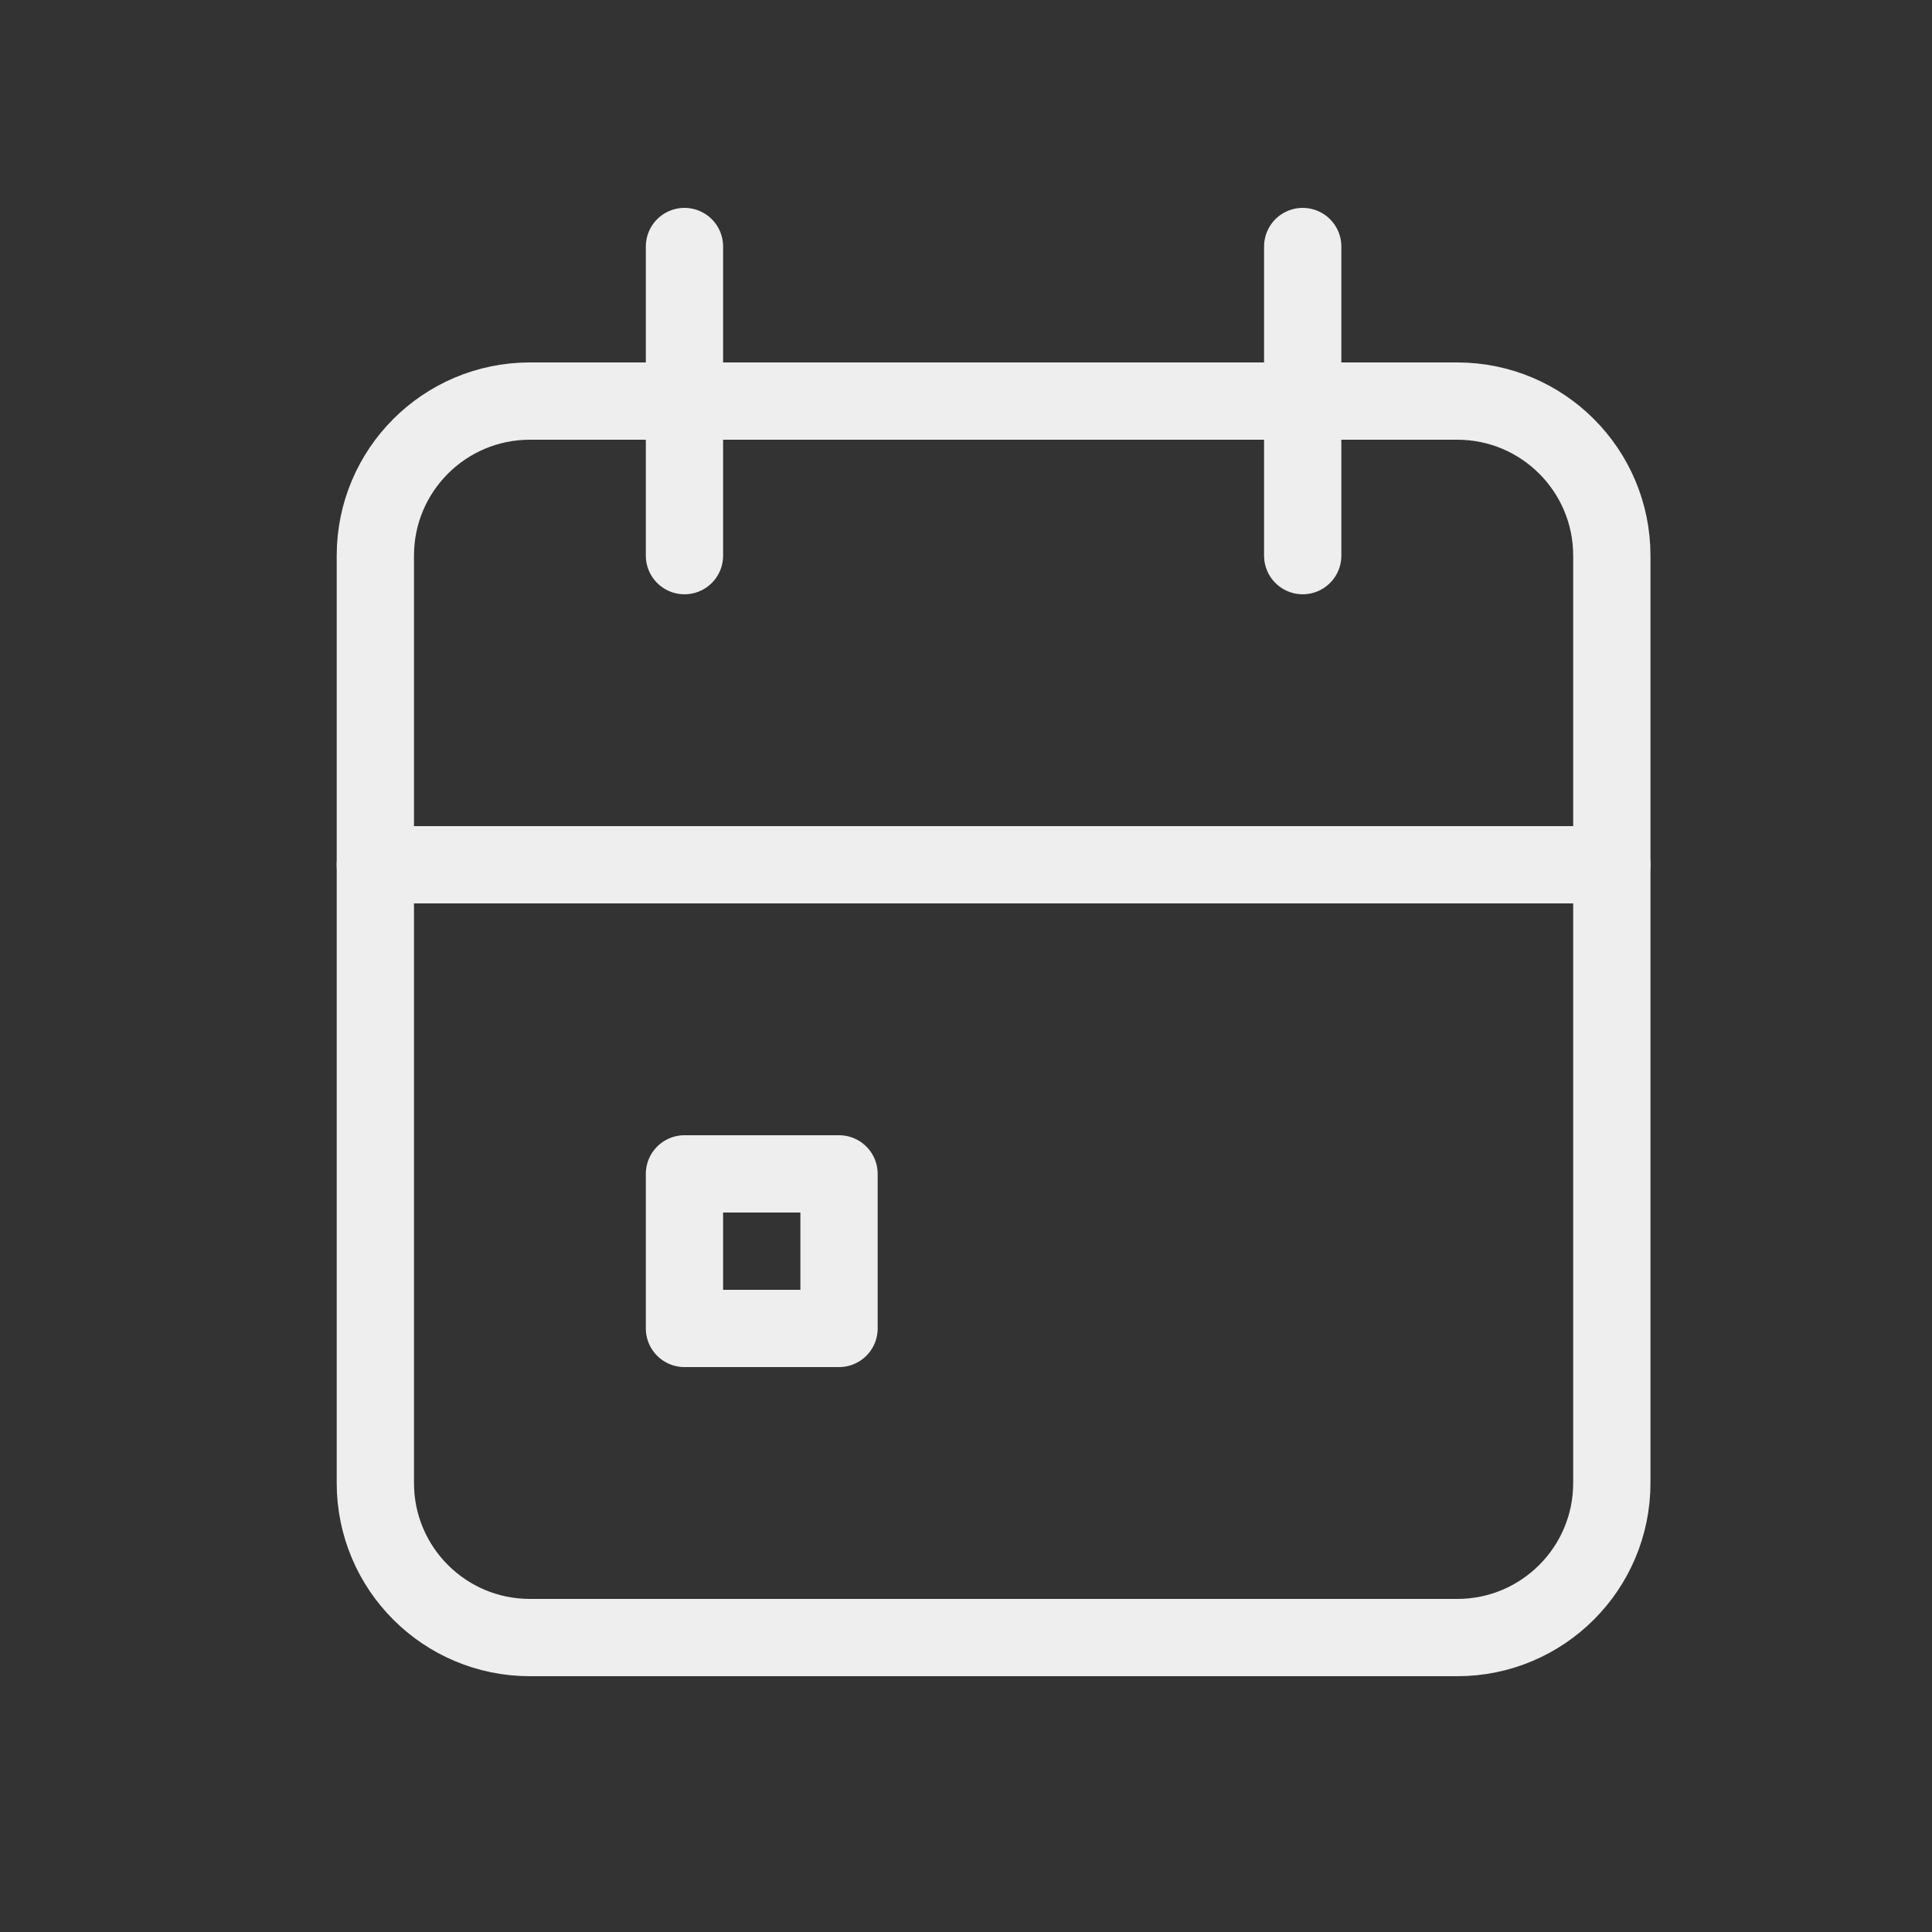
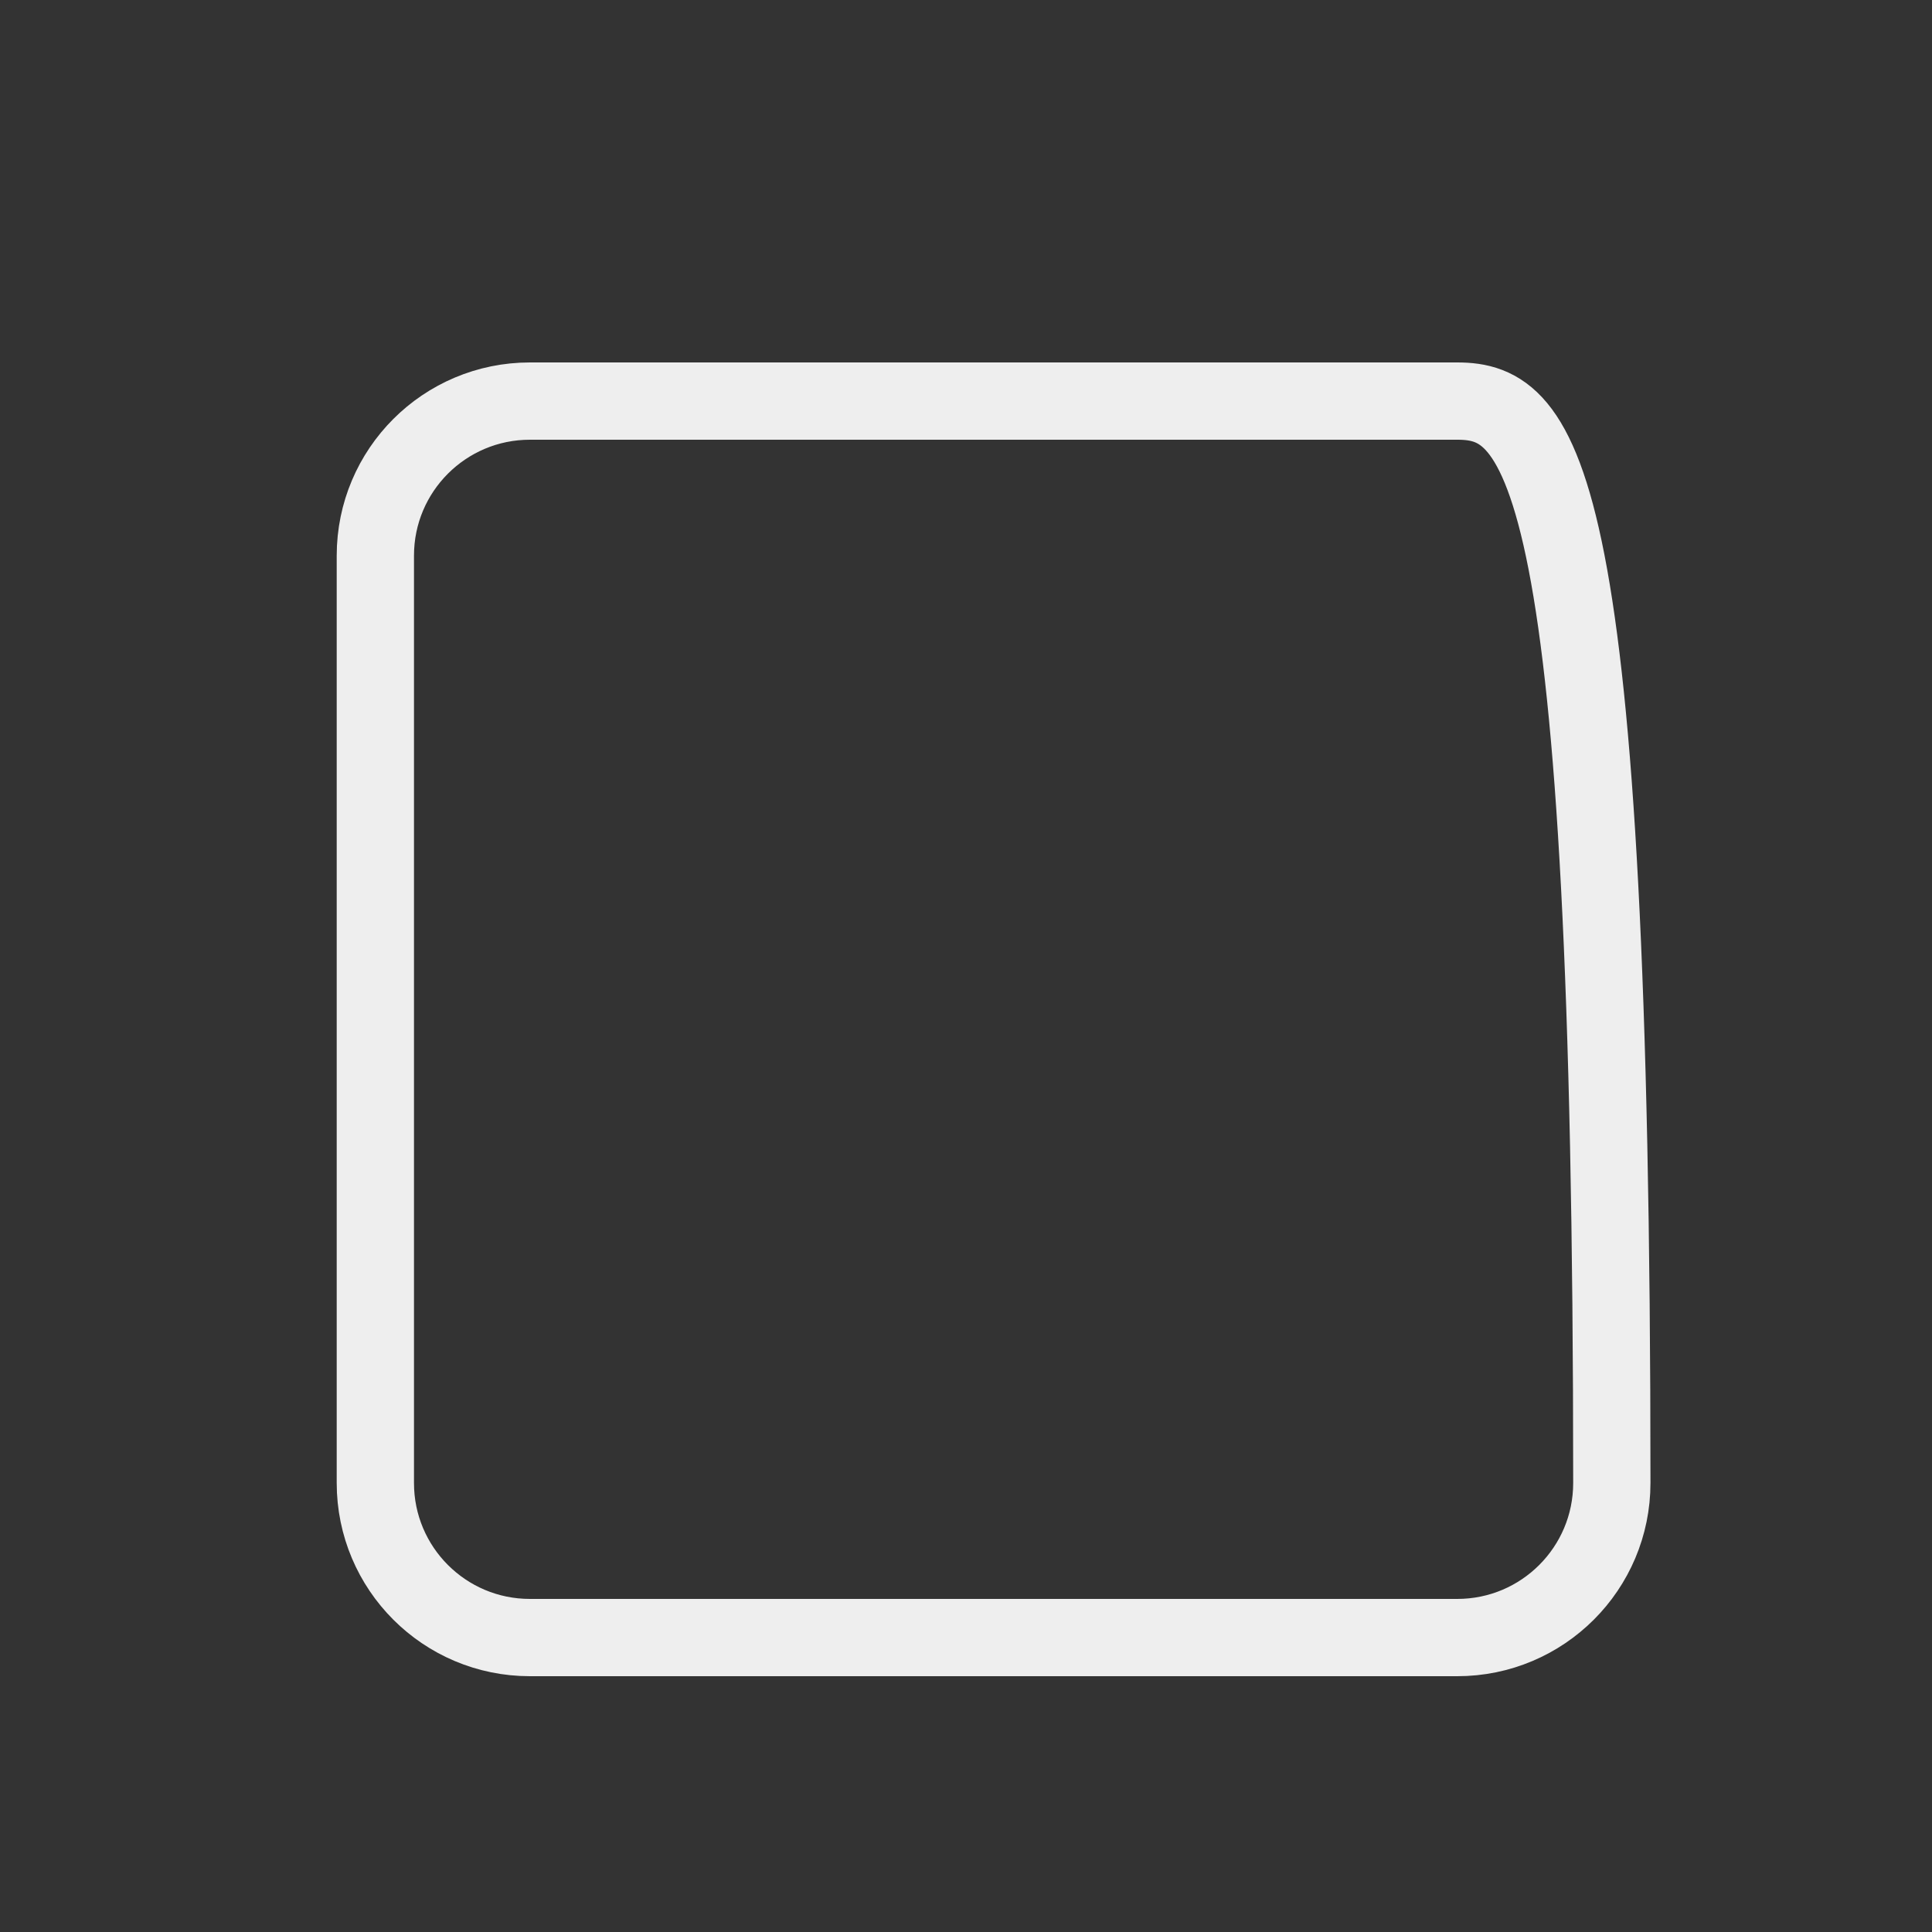
<svg xmlns="http://www.w3.org/2000/svg" width="25" height="25" viewBox="0 0 25 25" fill="none">
  <rect x="0" y="0" width="25" height="25" fill="#333333" stroke="none" />
  <g clip-path="url(#clip0_6117_8610)">
-     <path d="M18.857 5.19H6.857C5.752 5.19 4.857 6.085 4.857 7.19V19.19C4.857 20.295 5.752 21.19 6.857 21.19H18.857C19.961 21.19 20.857 20.295 20.857 19.19V7.19C20.857 6.085 19.961 5.19 18.857 5.19Z" stroke="#EEEEEE" stroke-linecap="round" stroke-linejoin="round" />
-     <path d="M16.857 3.19V7.19" stroke="#EEEEEE" stroke-linecap="round" stroke-linejoin="round" />
-     <path d="M8.857 3.19V7.19" stroke="#EEEEEE" stroke-linecap="round" stroke-linejoin="round" />
-     <path d="M4.857 11.19H20.857" stroke="#EEEEEE" stroke-linecap="round" stroke-linejoin="round" />
-     <path d="M10.857 15.19H8.857V17.19H10.857V15.19Z" stroke="#EEEEEE" stroke-linecap="round" stroke-linejoin="round" />
+     <path d="M18.857 5.19H6.857C5.752 5.19 4.857 6.085 4.857 7.19V19.19C4.857 20.295 5.752 21.19 6.857 21.19H18.857C19.961 21.19 20.857 20.295 20.857 19.19C20.857 6.085 19.961 5.19 18.857 5.19Z" stroke="#EEEEEE" stroke-linecap="round" stroke-linejoin="round" />
  </g>
  <defs>
    <clipPath id="clip0_6117_8610">
      <rect width="24" height="24" fill="white" transform="translate(0.857 0.19)" />
    </clipPath>
  </defs>
</svg>